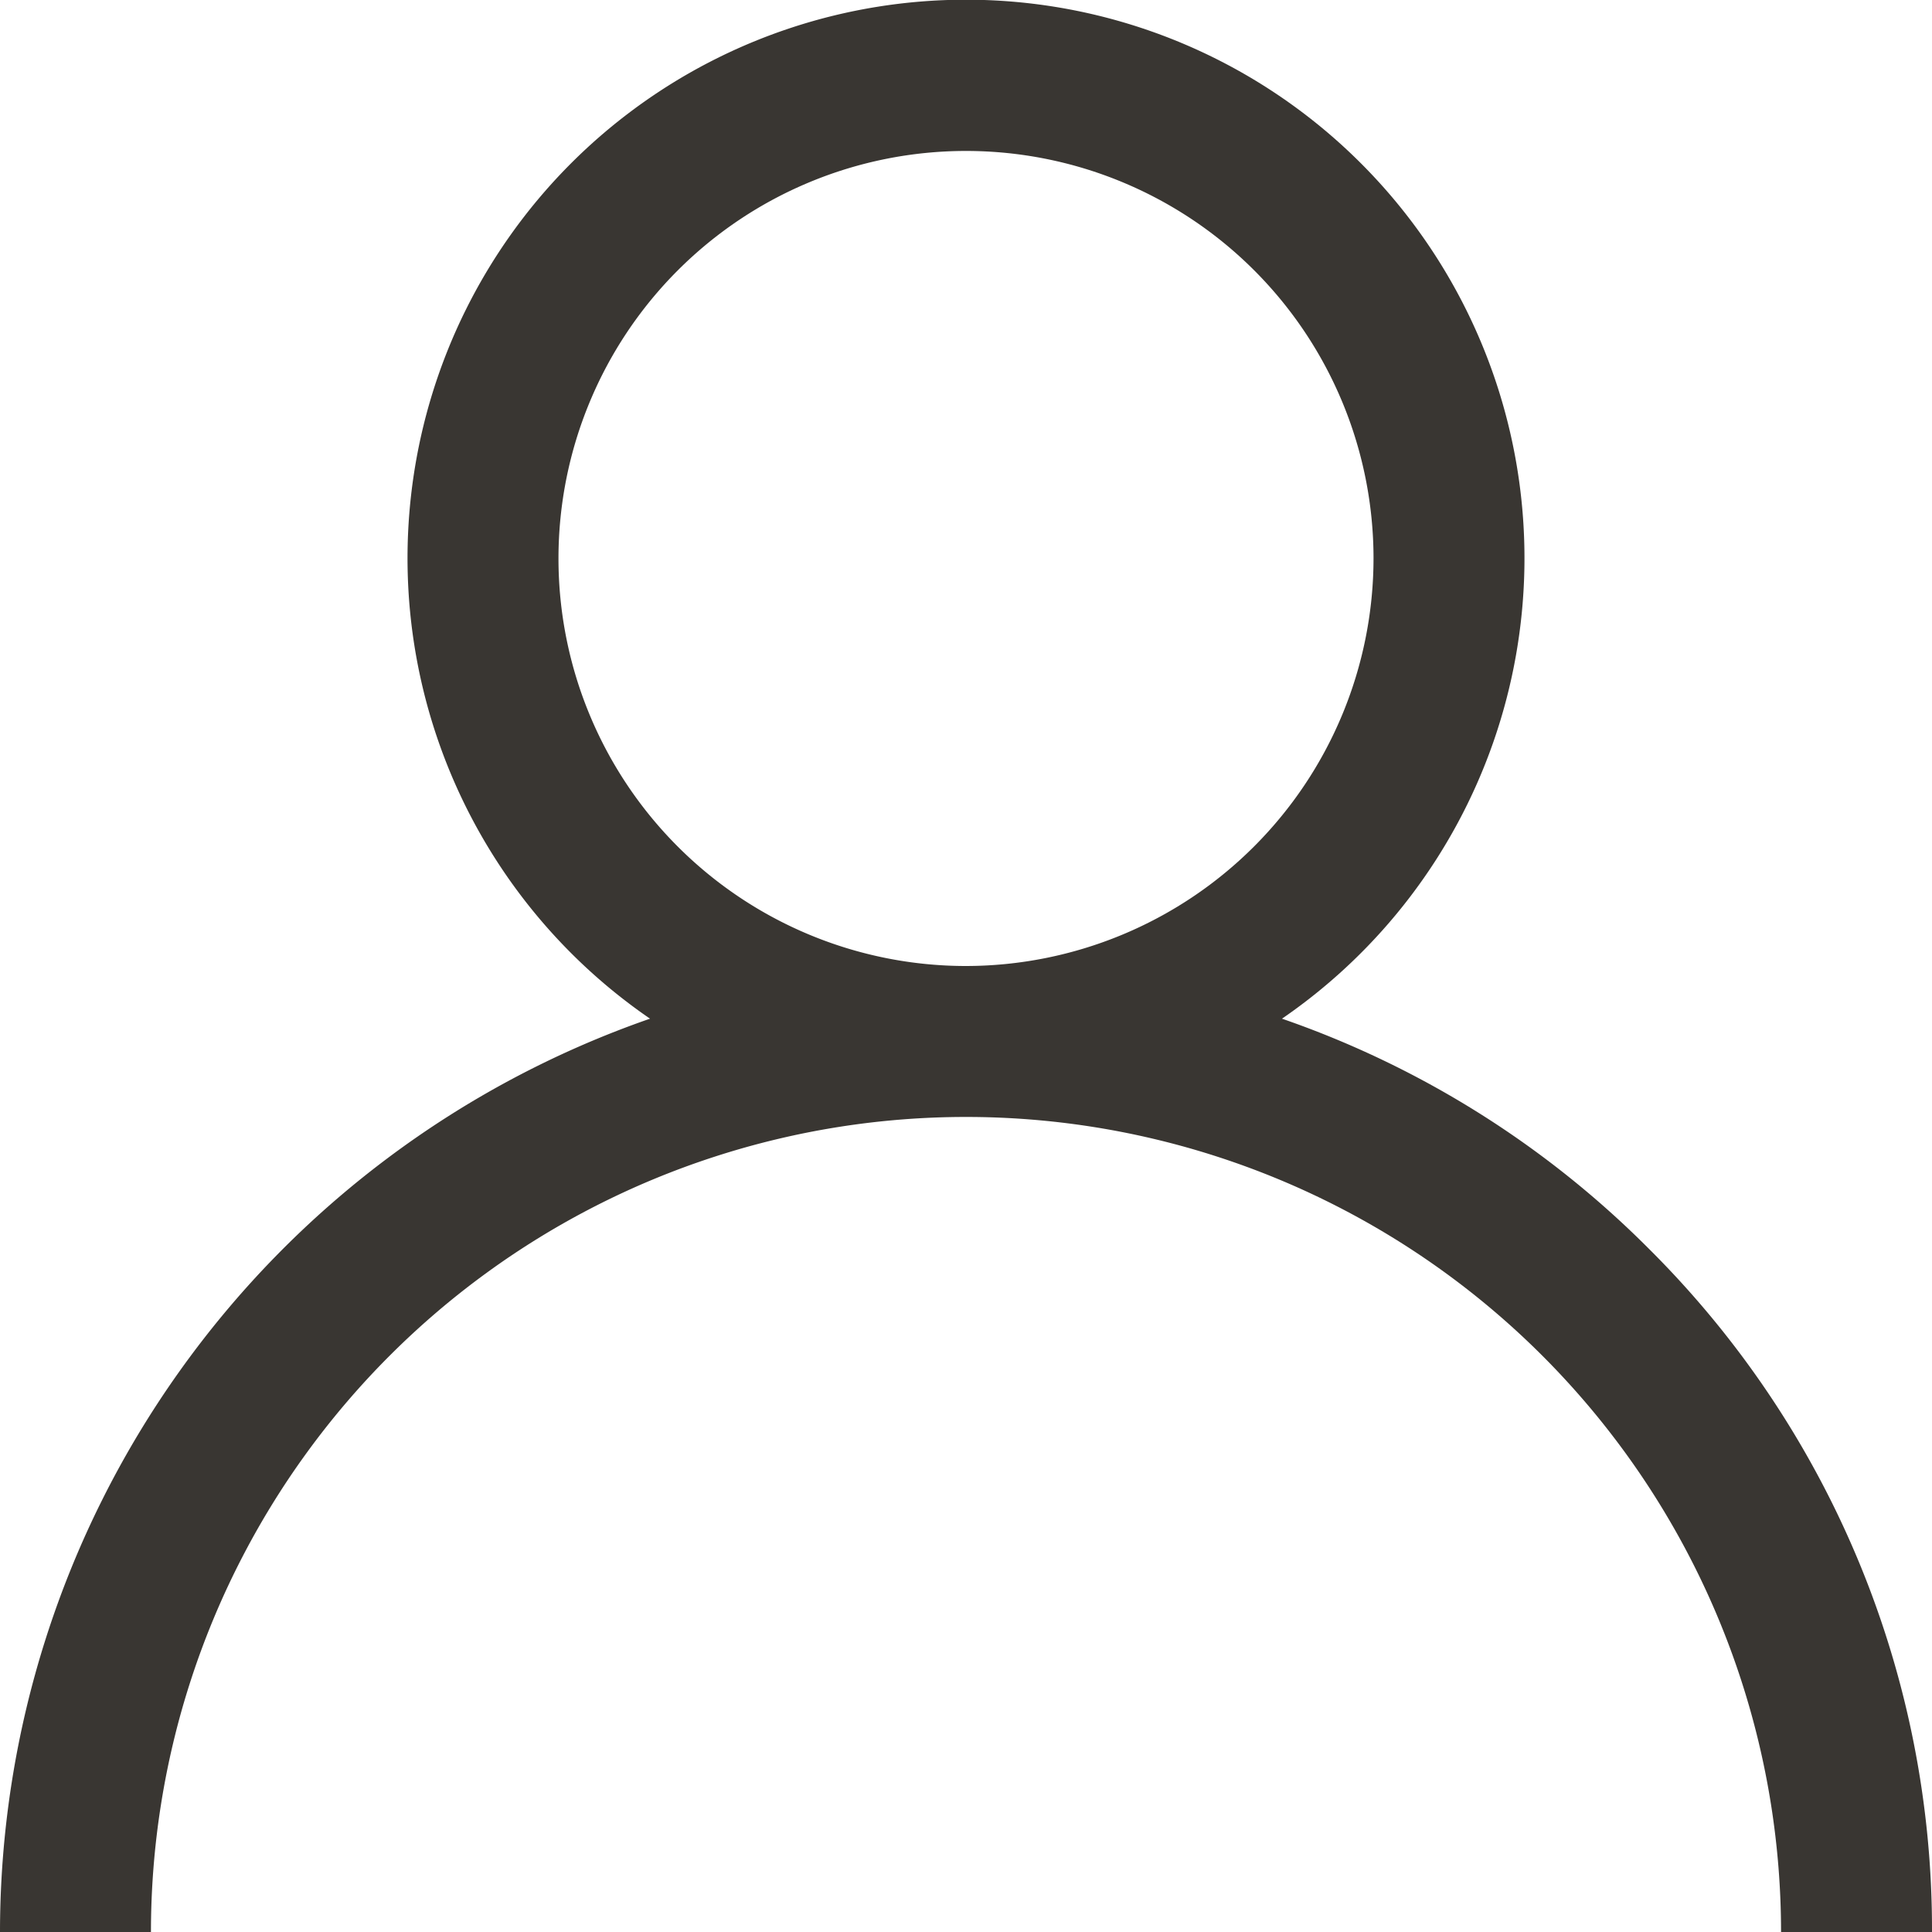
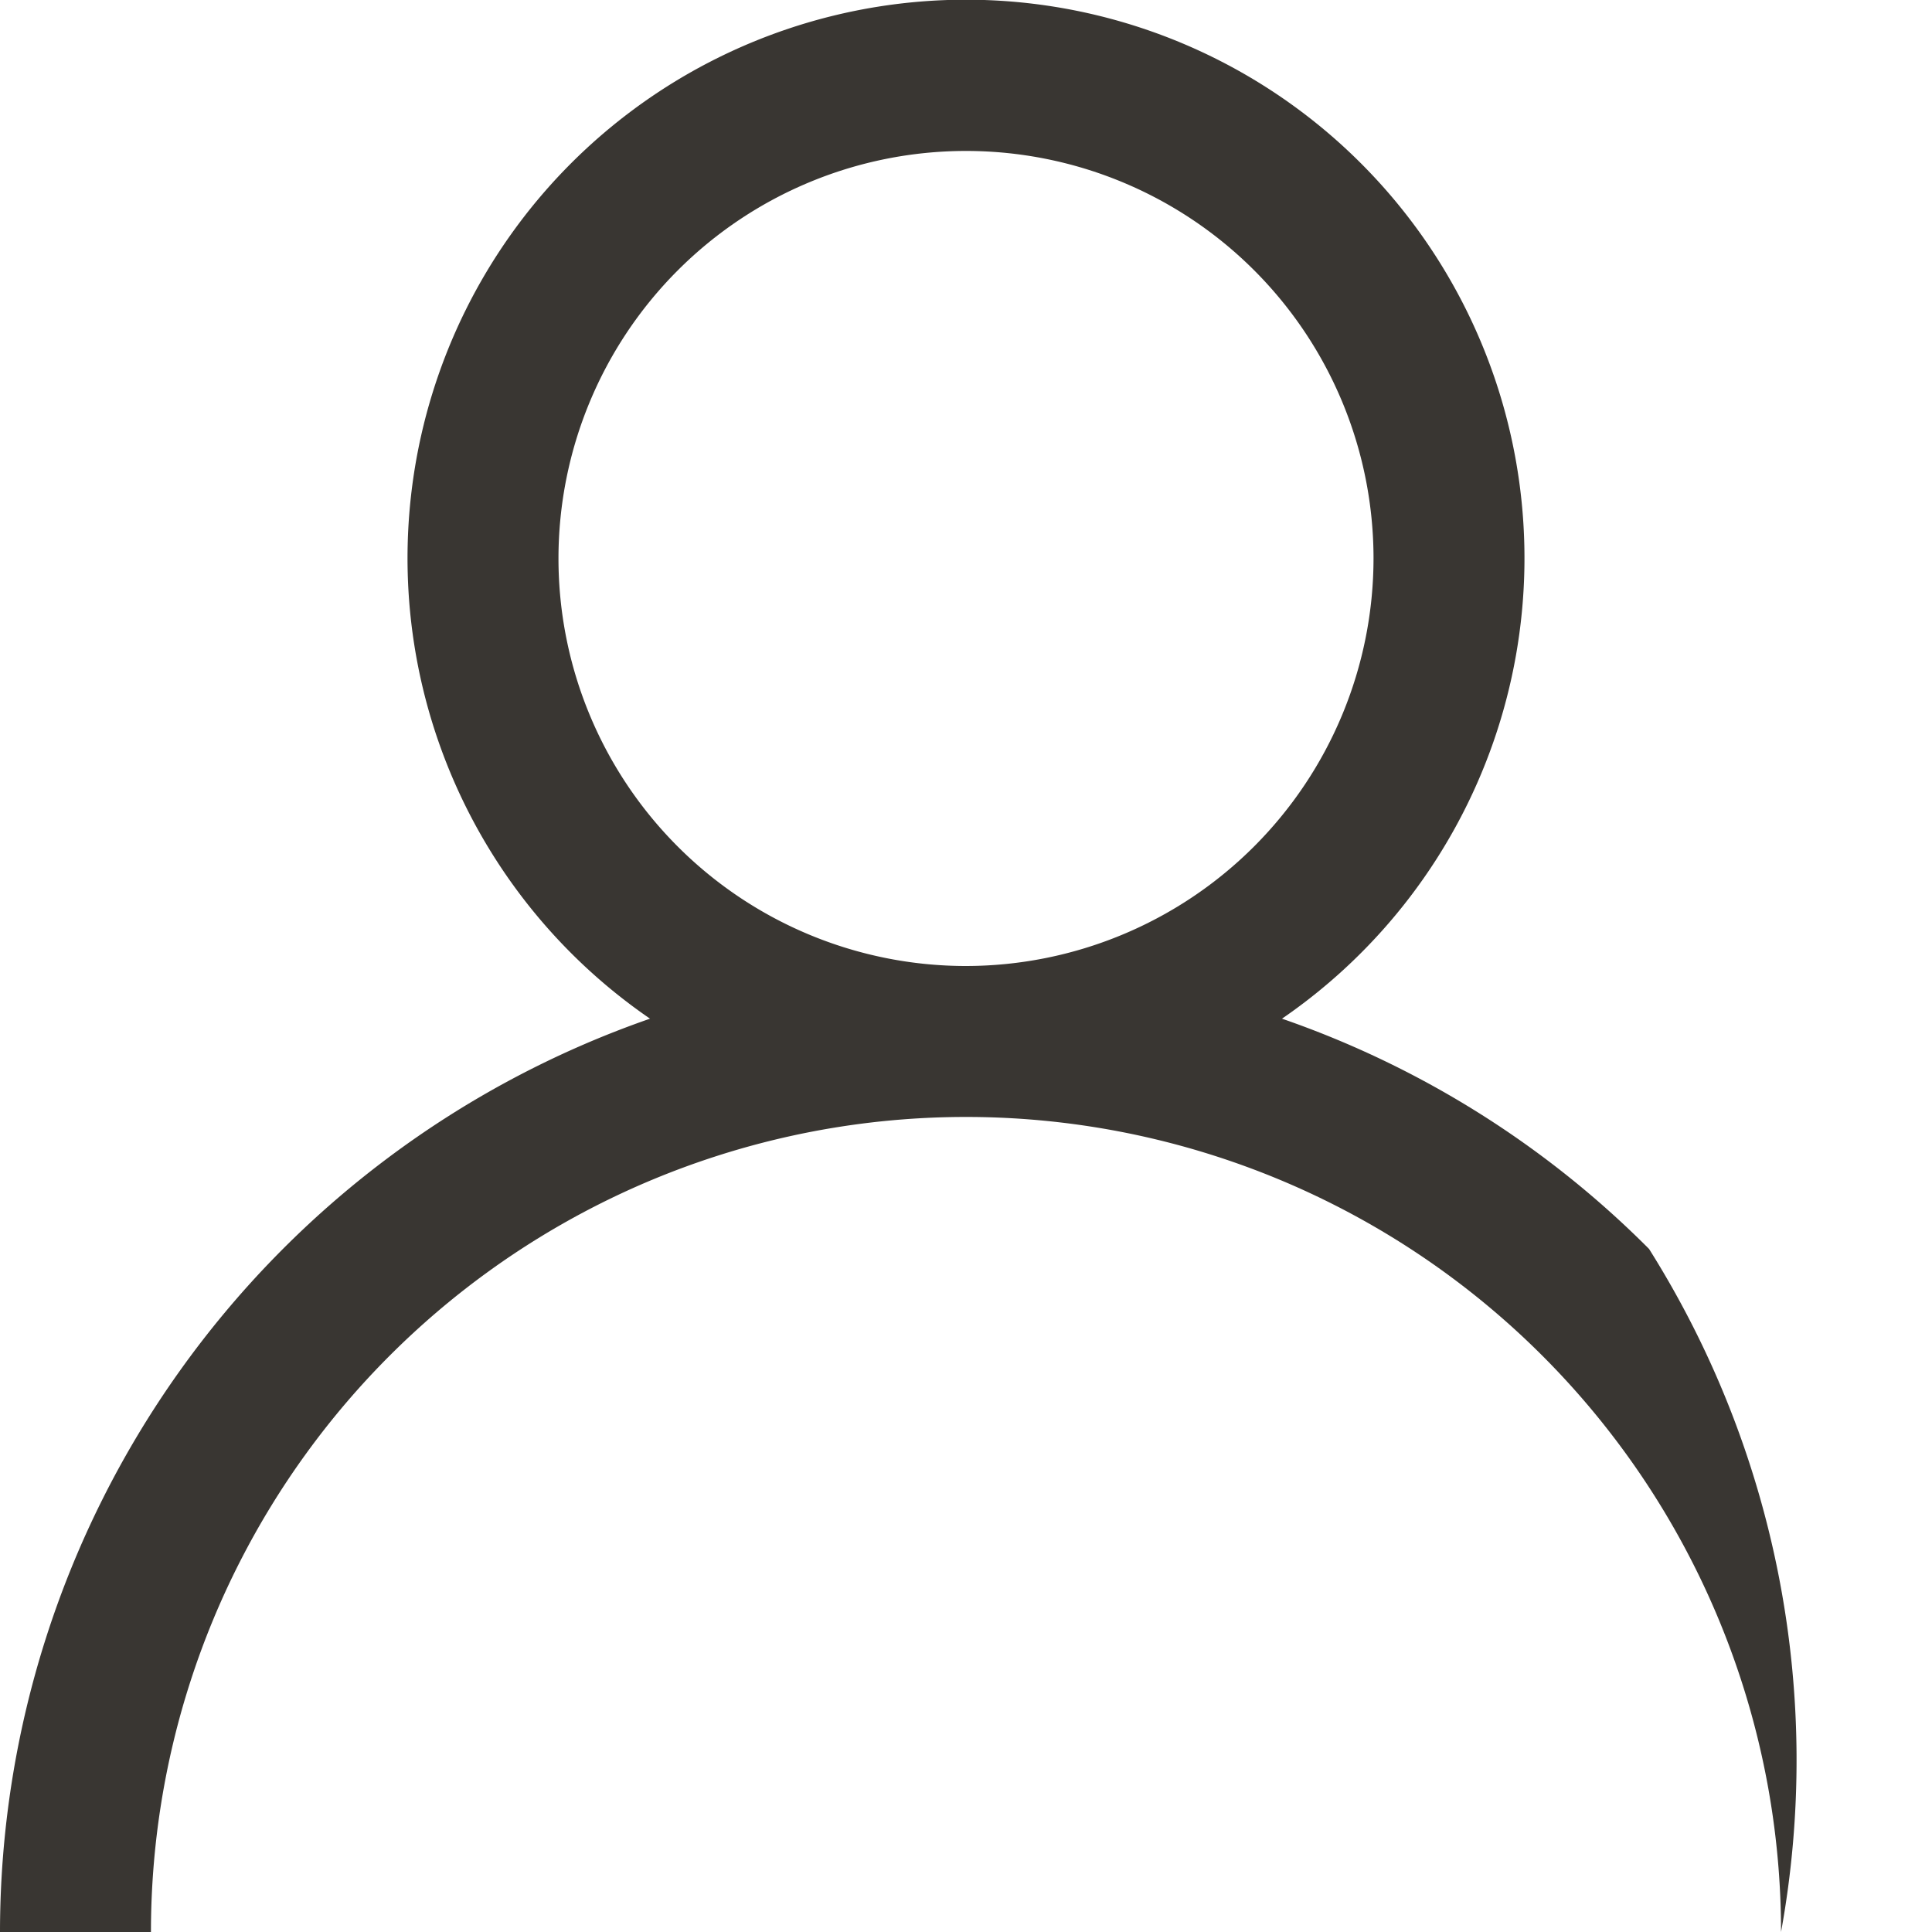
<svg xmlns="http://www.w3.org/2000/svg" width="60" height="60" viewBox="0 0 60 60">
  <defs>
    <style>
      .cls-1 {
        fill: #393632;
        fill-rule: evenodd;
      }
    </style>
  </defs>
-   <path id="user.svg" class="cls-1" d="M786.213,606.787a29.867,29.867,0,0,0-11.4-7.151,17.344,17.344,0,1,0-19.626,0A30.049,30.049,0,0,0,735,628h4.688a25.312,25.312,0,1,1,50.624,0H795A29.8,29.8,0,0,0,786.213,606.787ZM765,598a12.656,12.656,0,1,1,12.656-12.656A12.67,12.67,0,0,1,765,598Z" transform="translate(-735 -568)" />
+   <path id="user.svg" class="cls-1" d="M786.213,606.787a29.867,29.867,0,0,0-11.4-7.151,17.344,17.344,0,1,0-19.626,0A30.049,30.049,0,0,0,735,628h4.688a25.312,25.312,0,1,1,50.624,0A29.8,29.8,0,0,0,786.213,606.787ZM765,598a12.656,12.656,0,1,1,12.656-12.656A12.67,12.67,0,0,1,765,598Z" transform="translate(-735 -568)" />
</svg>